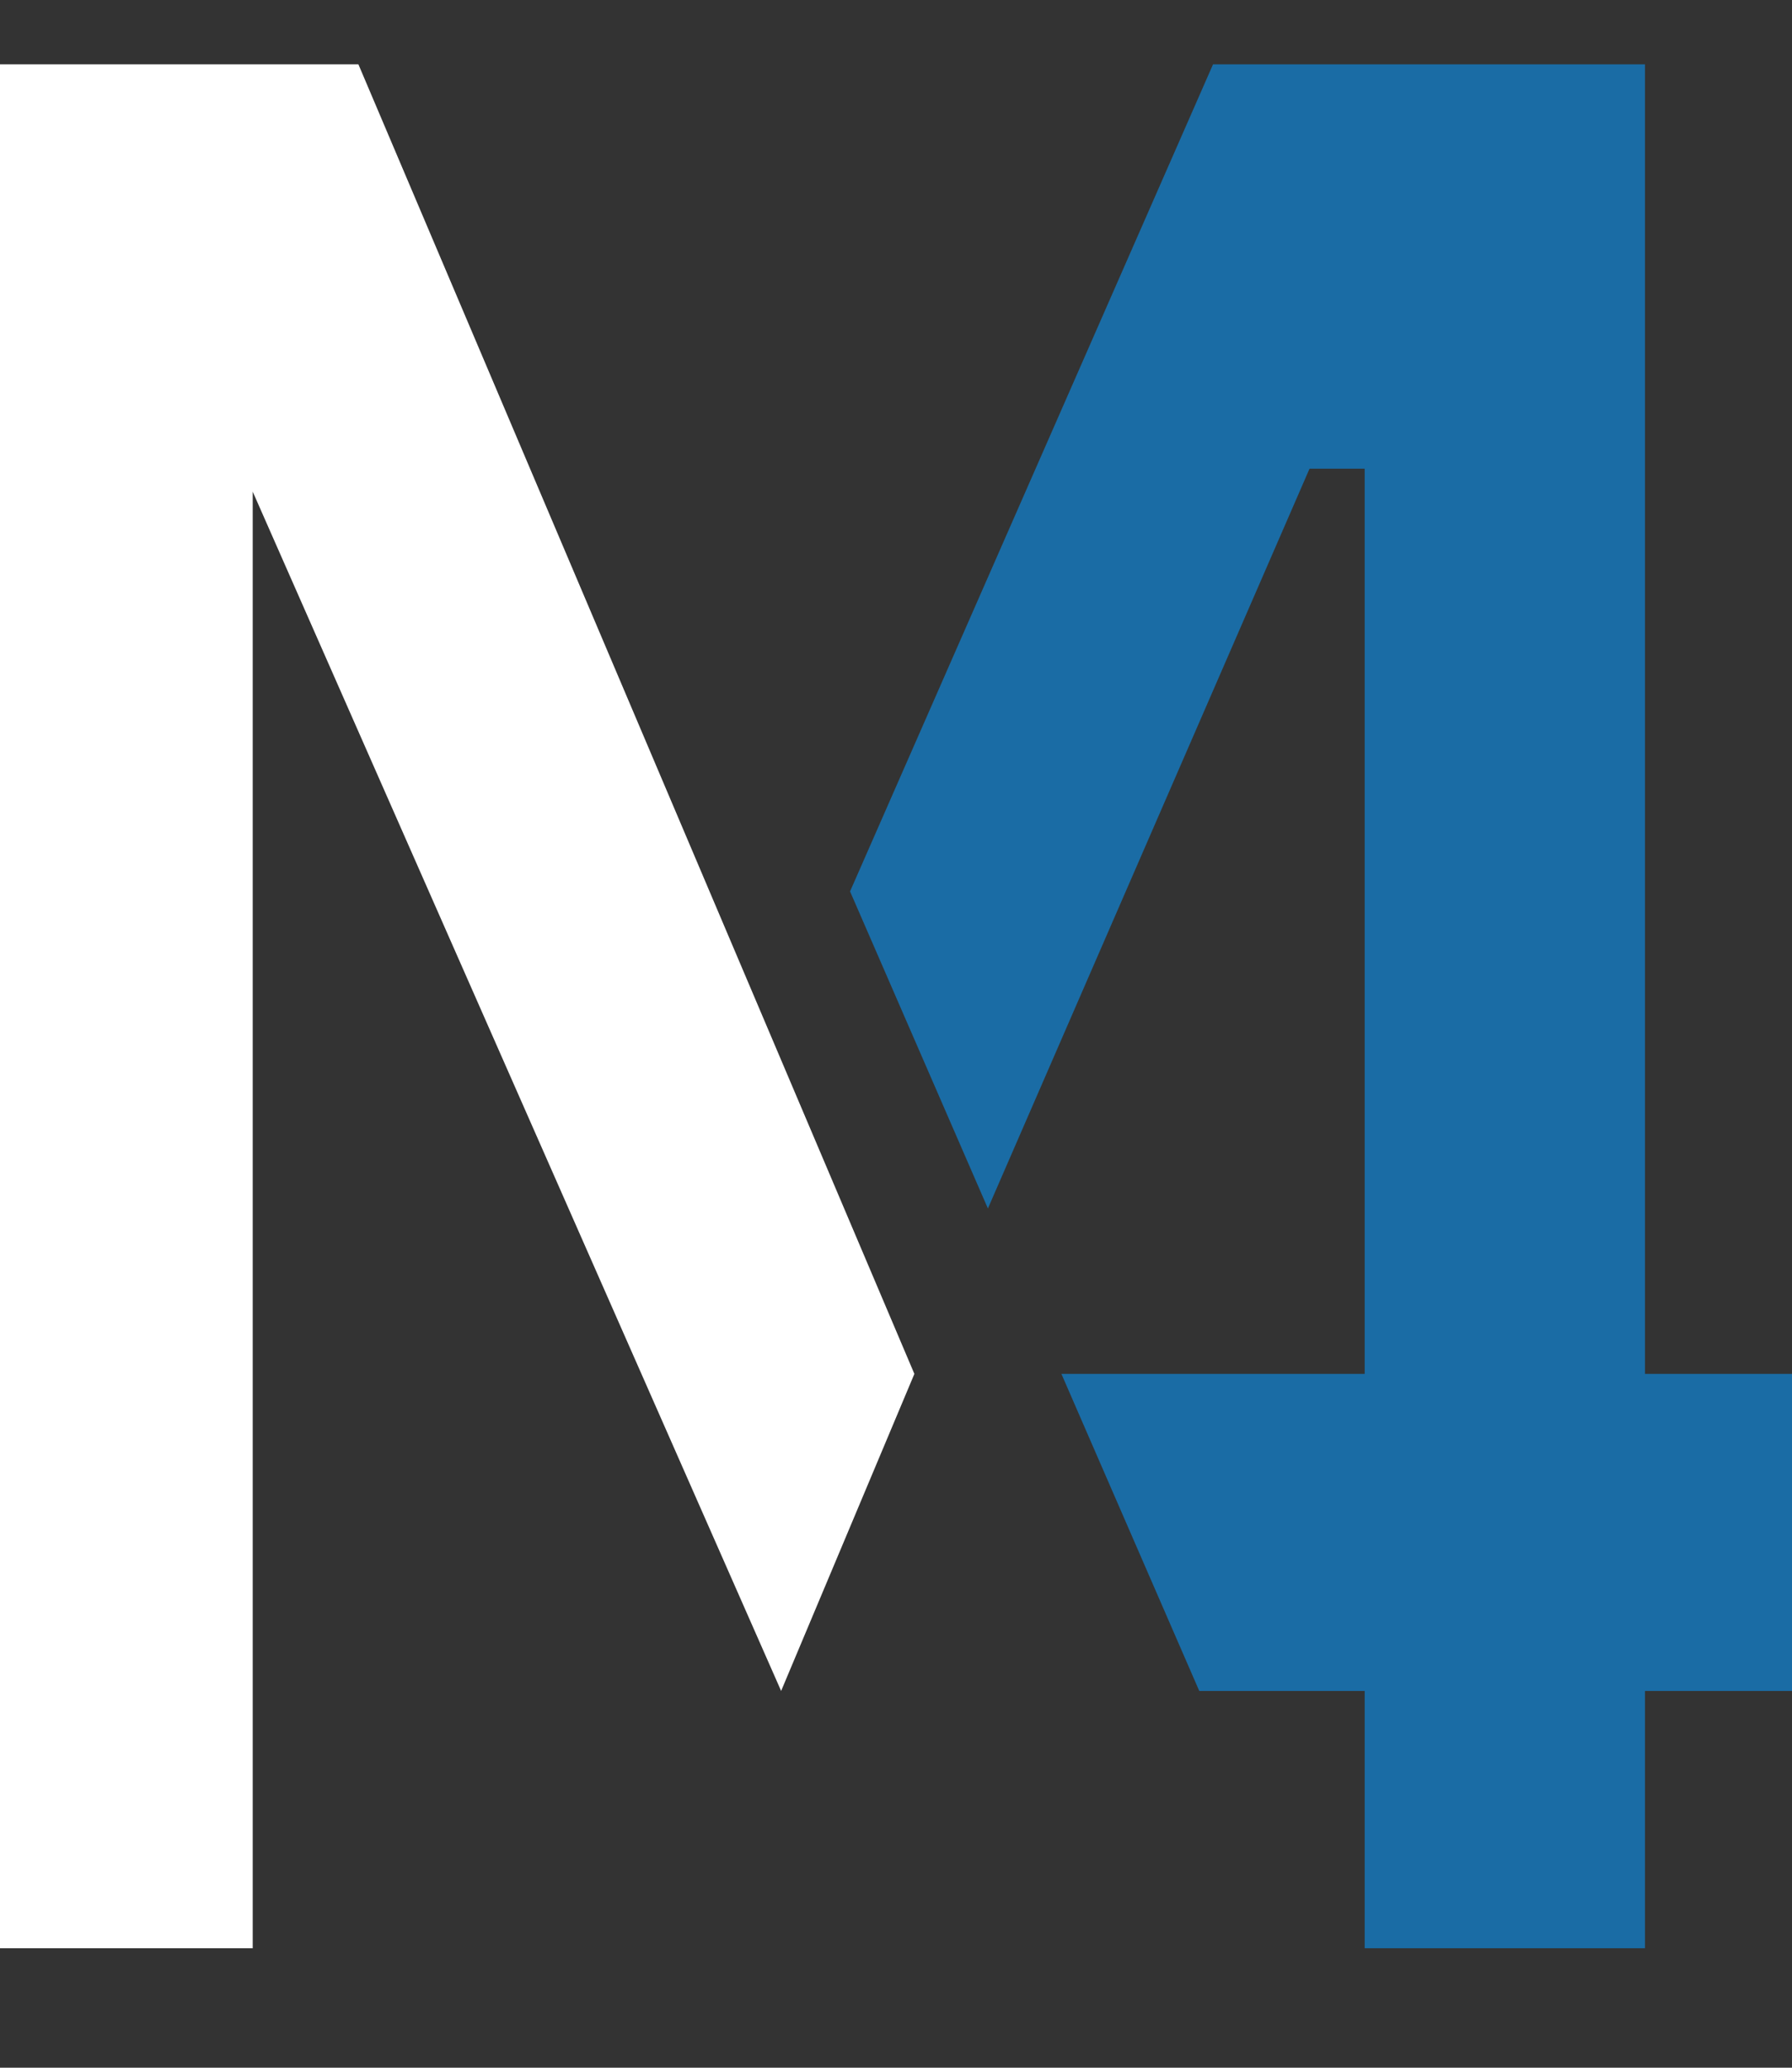
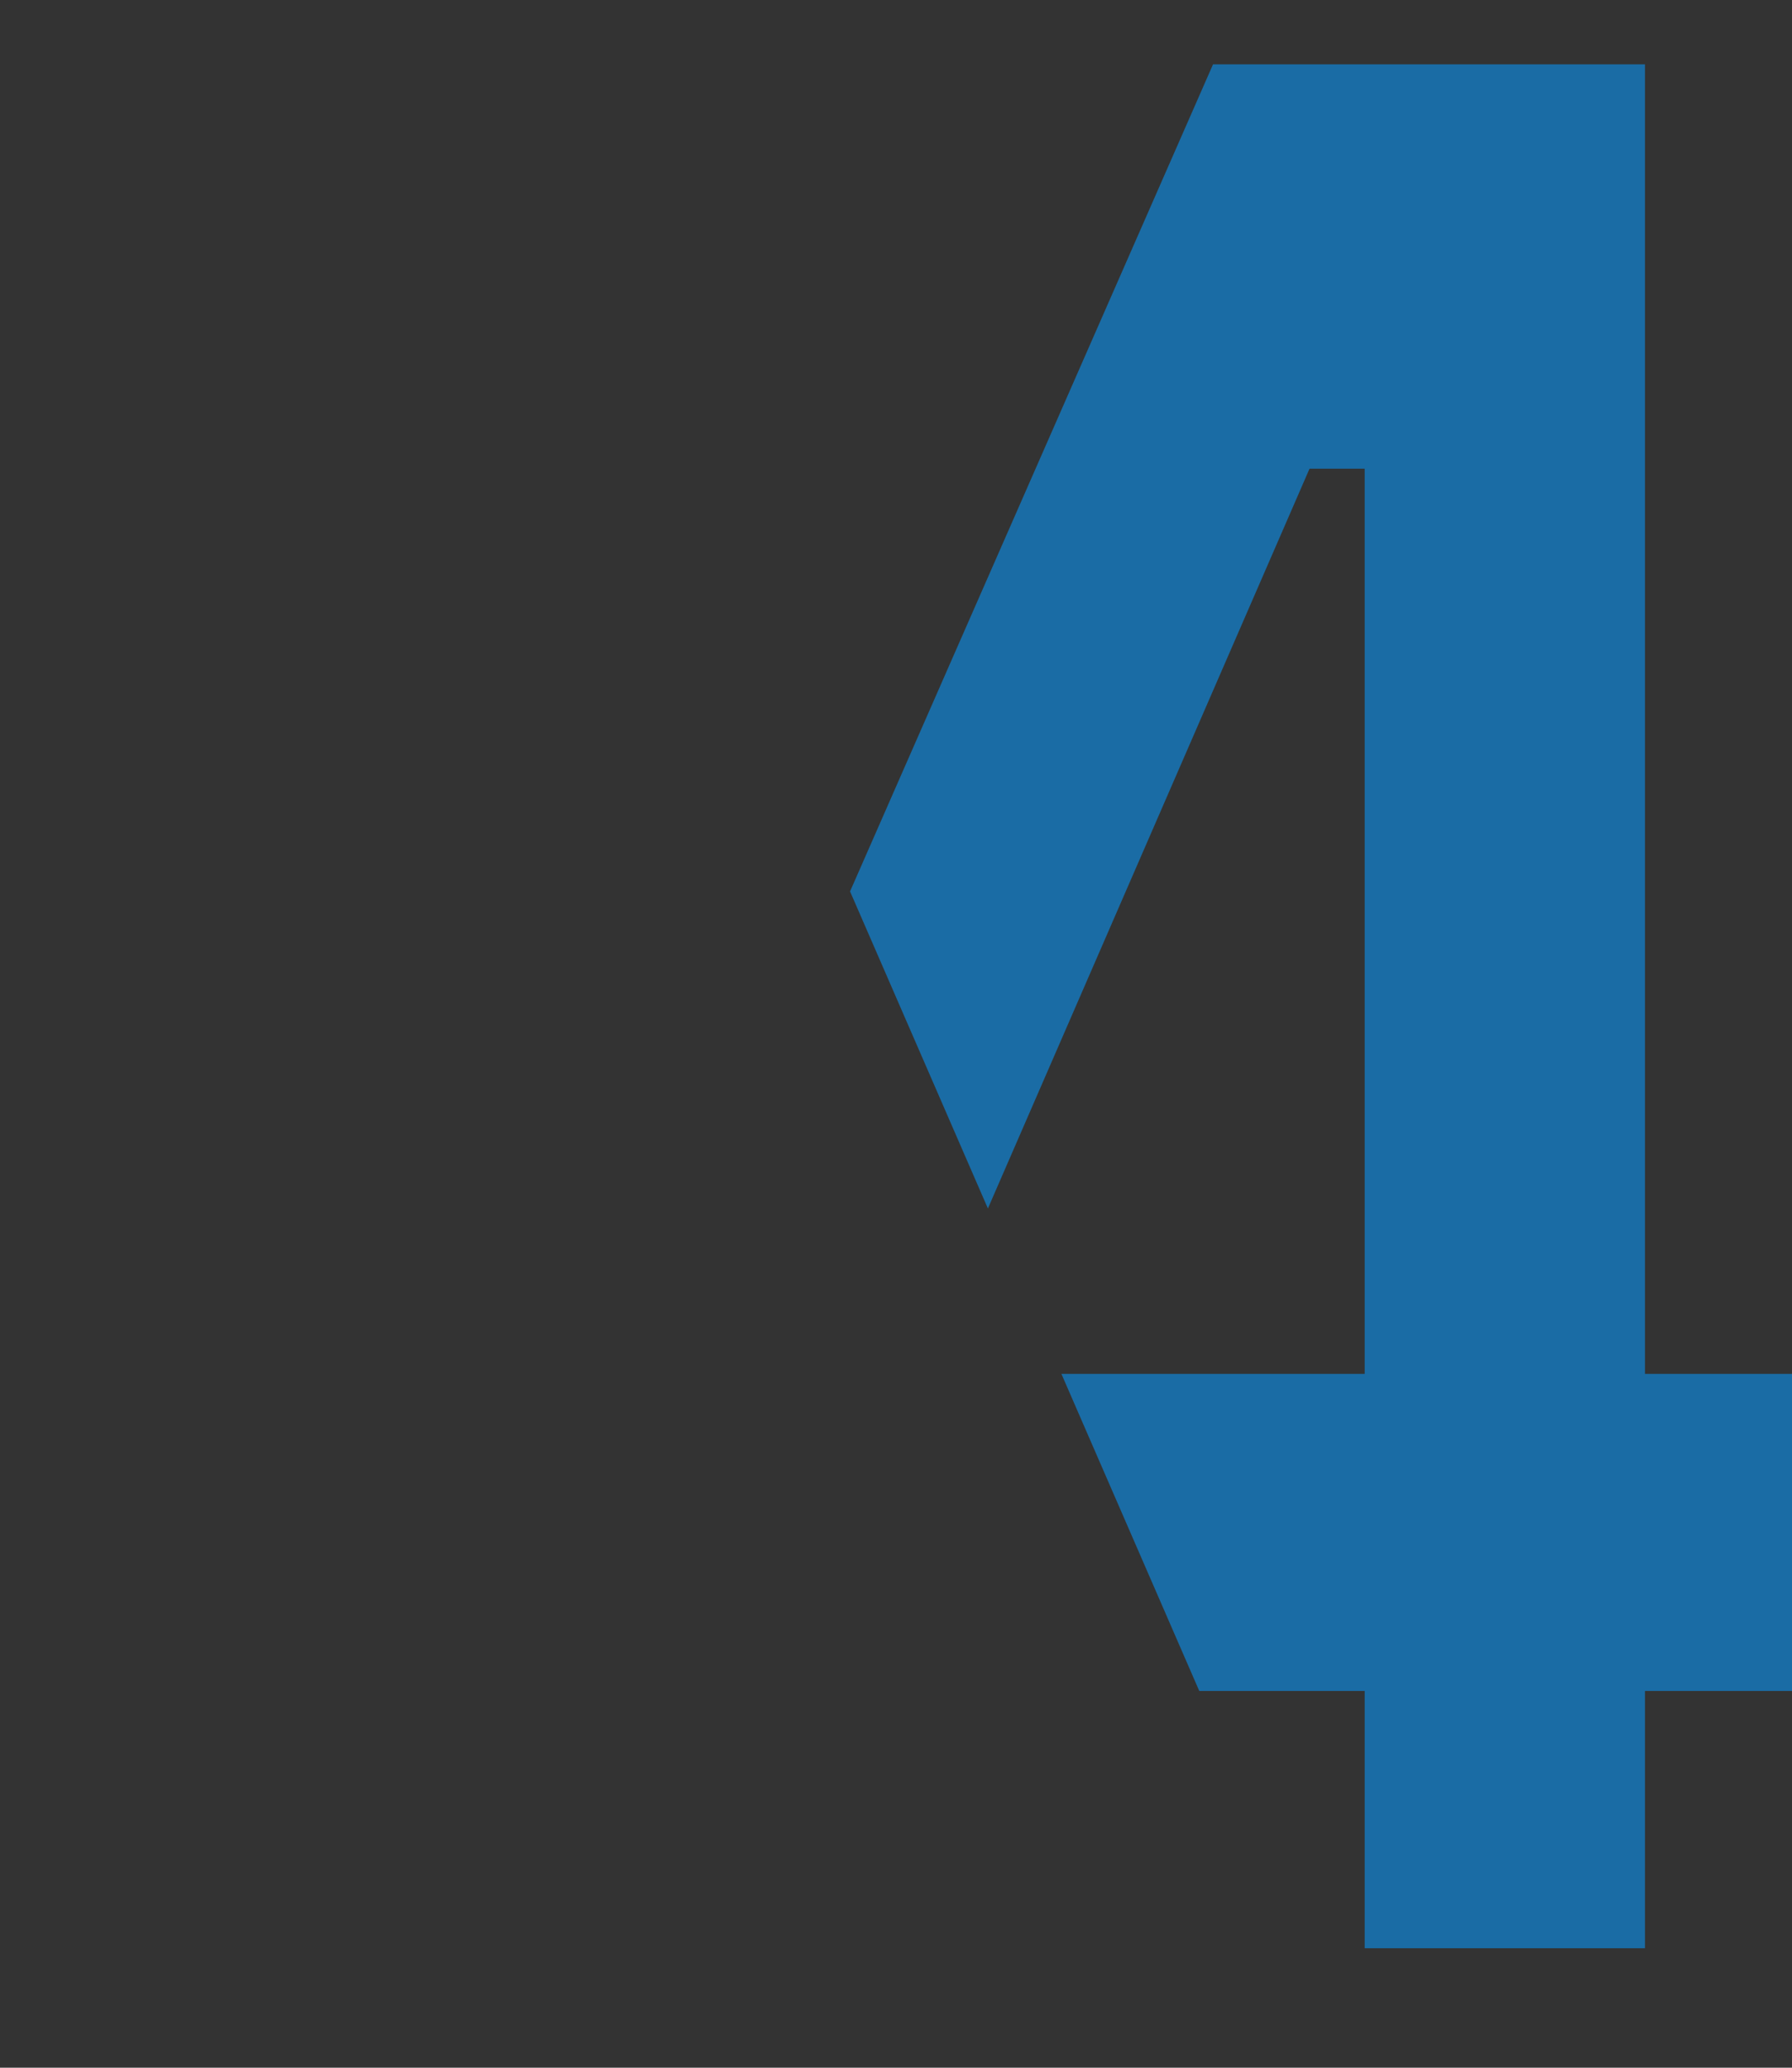
<svg xmlns="http://www.w3.org/2000/svg" id="Ebene_1" data-name="Ebene 1" viewBox="0 0 39 45">
  <rect x="0" y="0" width="39" height="45" fill="#333333" stroke="none" />
  <defs>
    <style>      .cls-1 {        fill: #1a6ca5;      }      .cls-1, .cls-2 {        stroke-width: 0px;      }      .cls-2 {        fill: #fff;      }    </style>
  </defs>
  <polygon class="cls-1" points="35.8 1.4 26.4 1.4 18.5 19.4 21.5 26.3 28.5 10.2 29.7 10.2 29.7 29.9 23.1 29.9 26.1 36.8 29.7 36.8 29.7 42.4 35.8 42.4 35.8 36.8 39 36.8 39 29.9 35.8 29.9 35.8 1.4" />
-   <polygon class="cls-2" points="0 42.4 5.5 42.4 5.5 10.7 17 36.8 19.9 29.9 7.8 1.4 0 1.4 0 42.4" />
</svg>